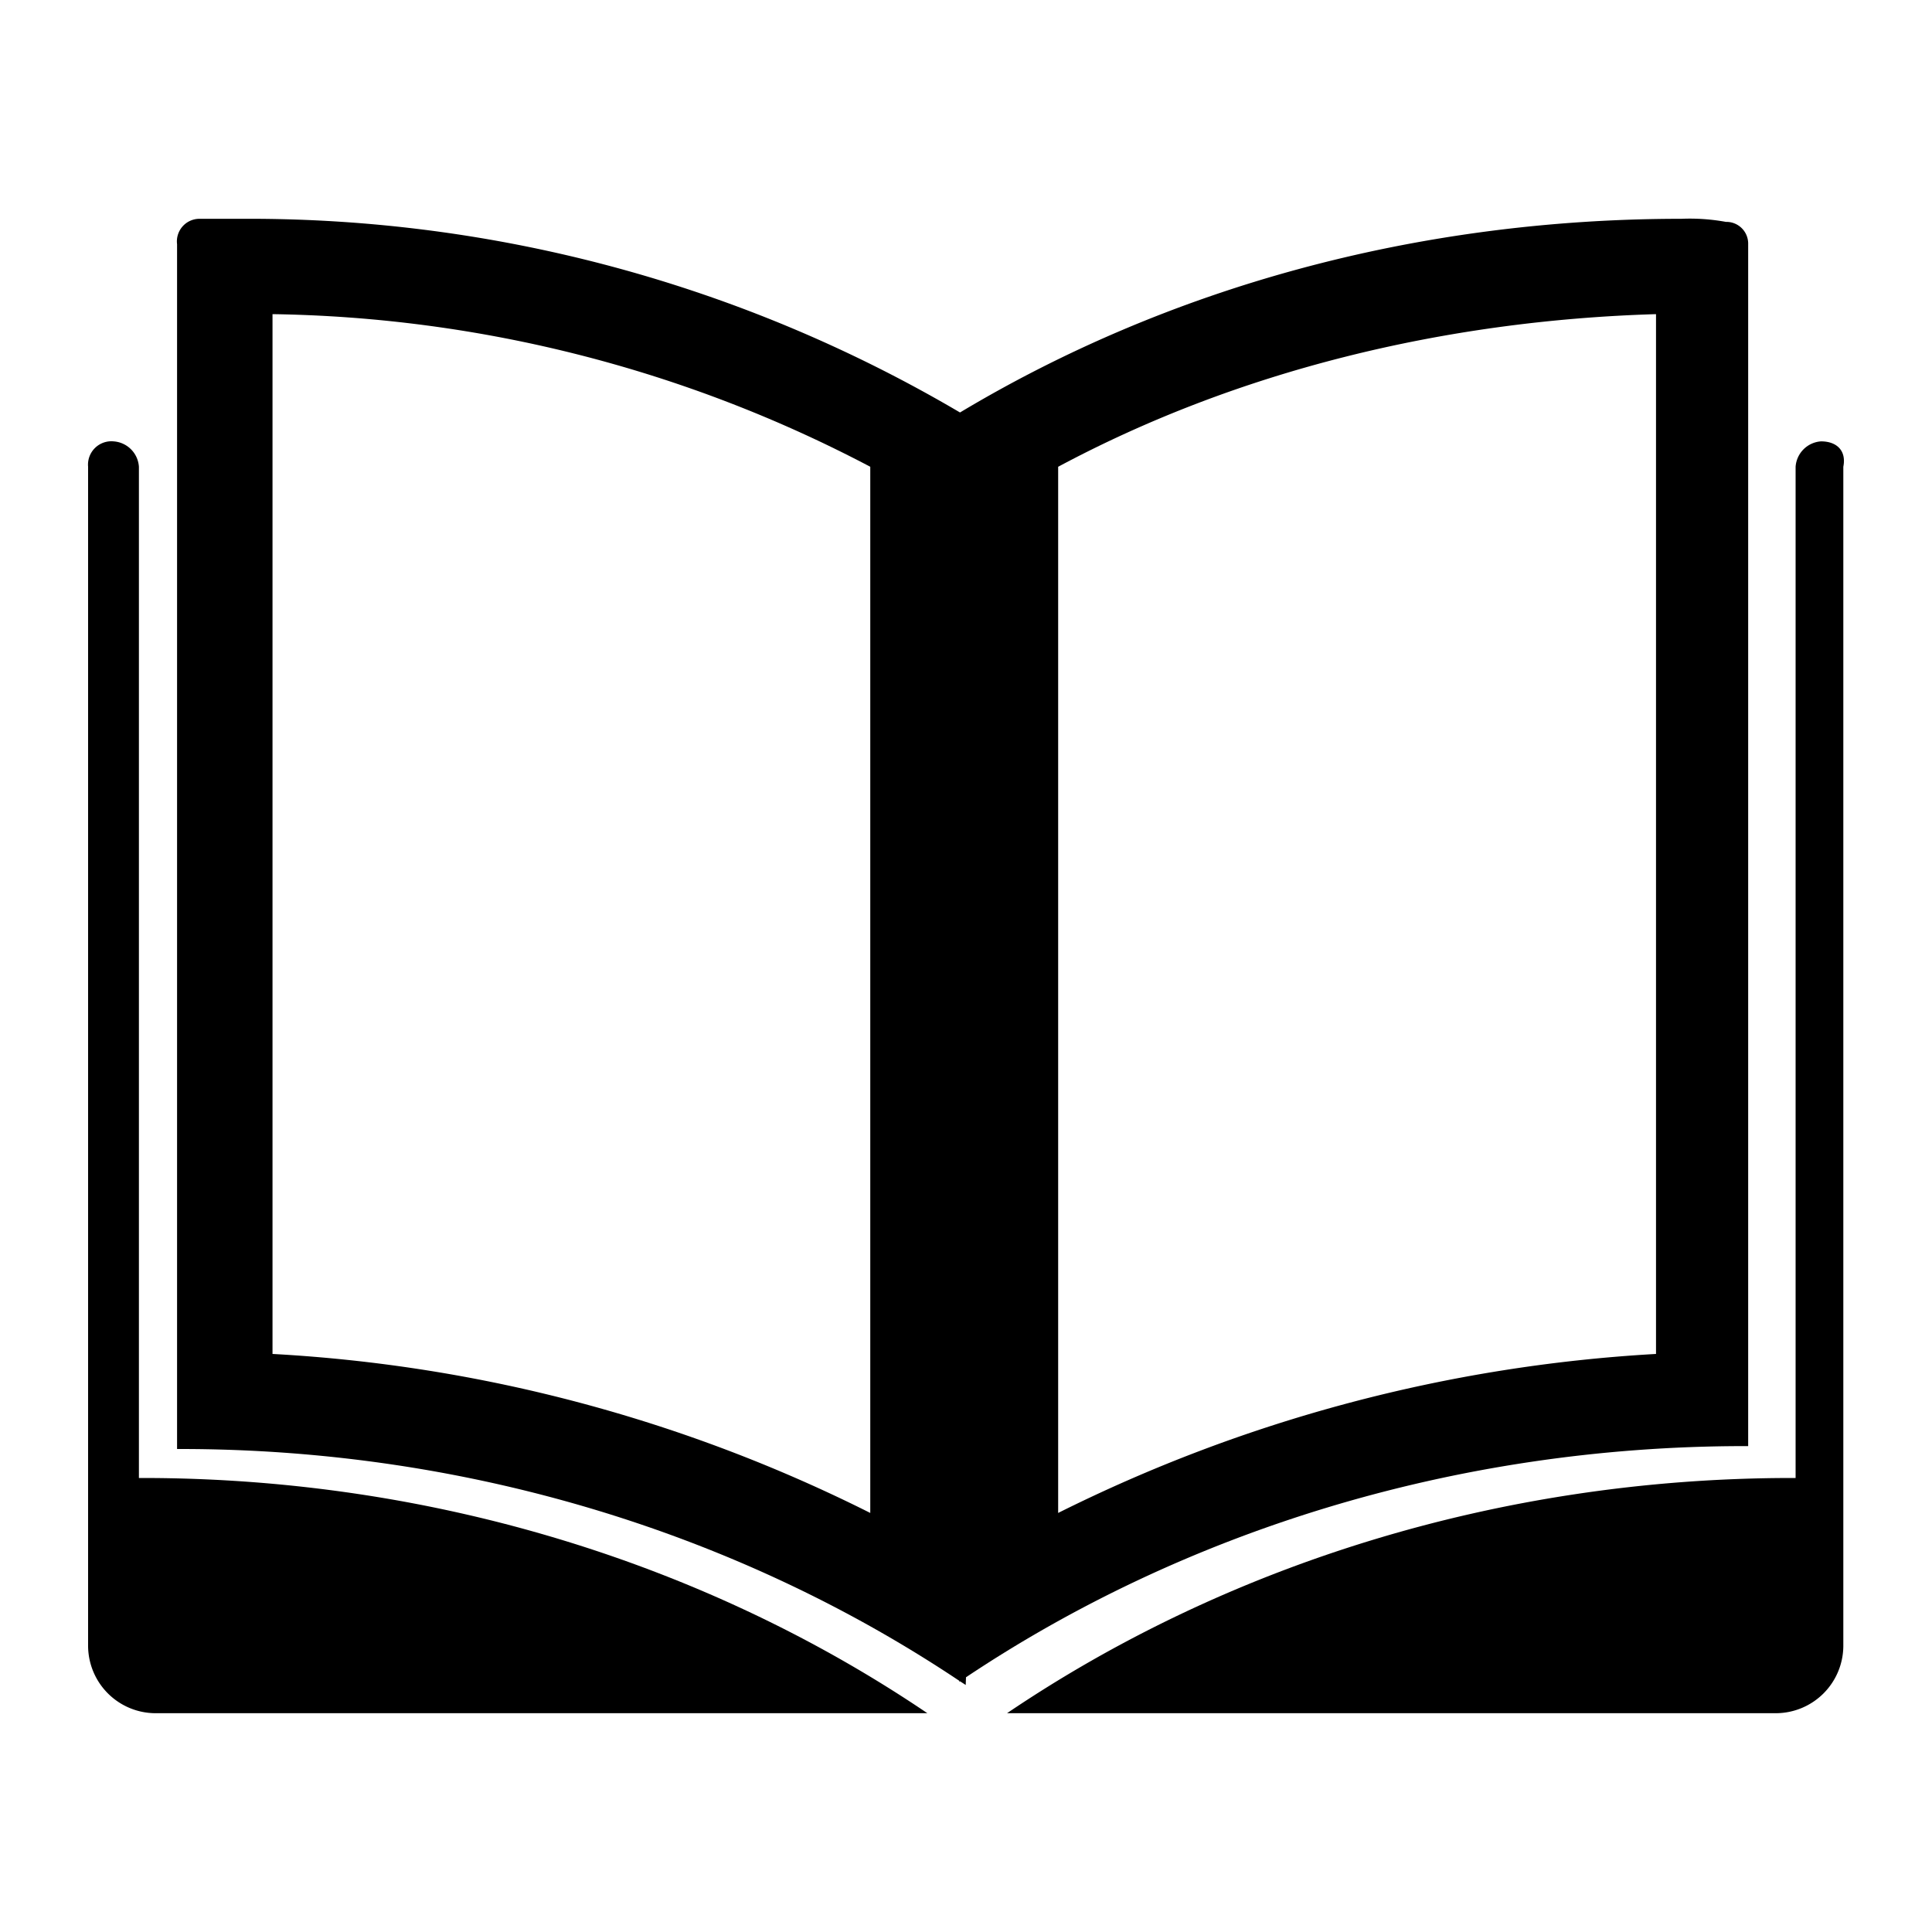
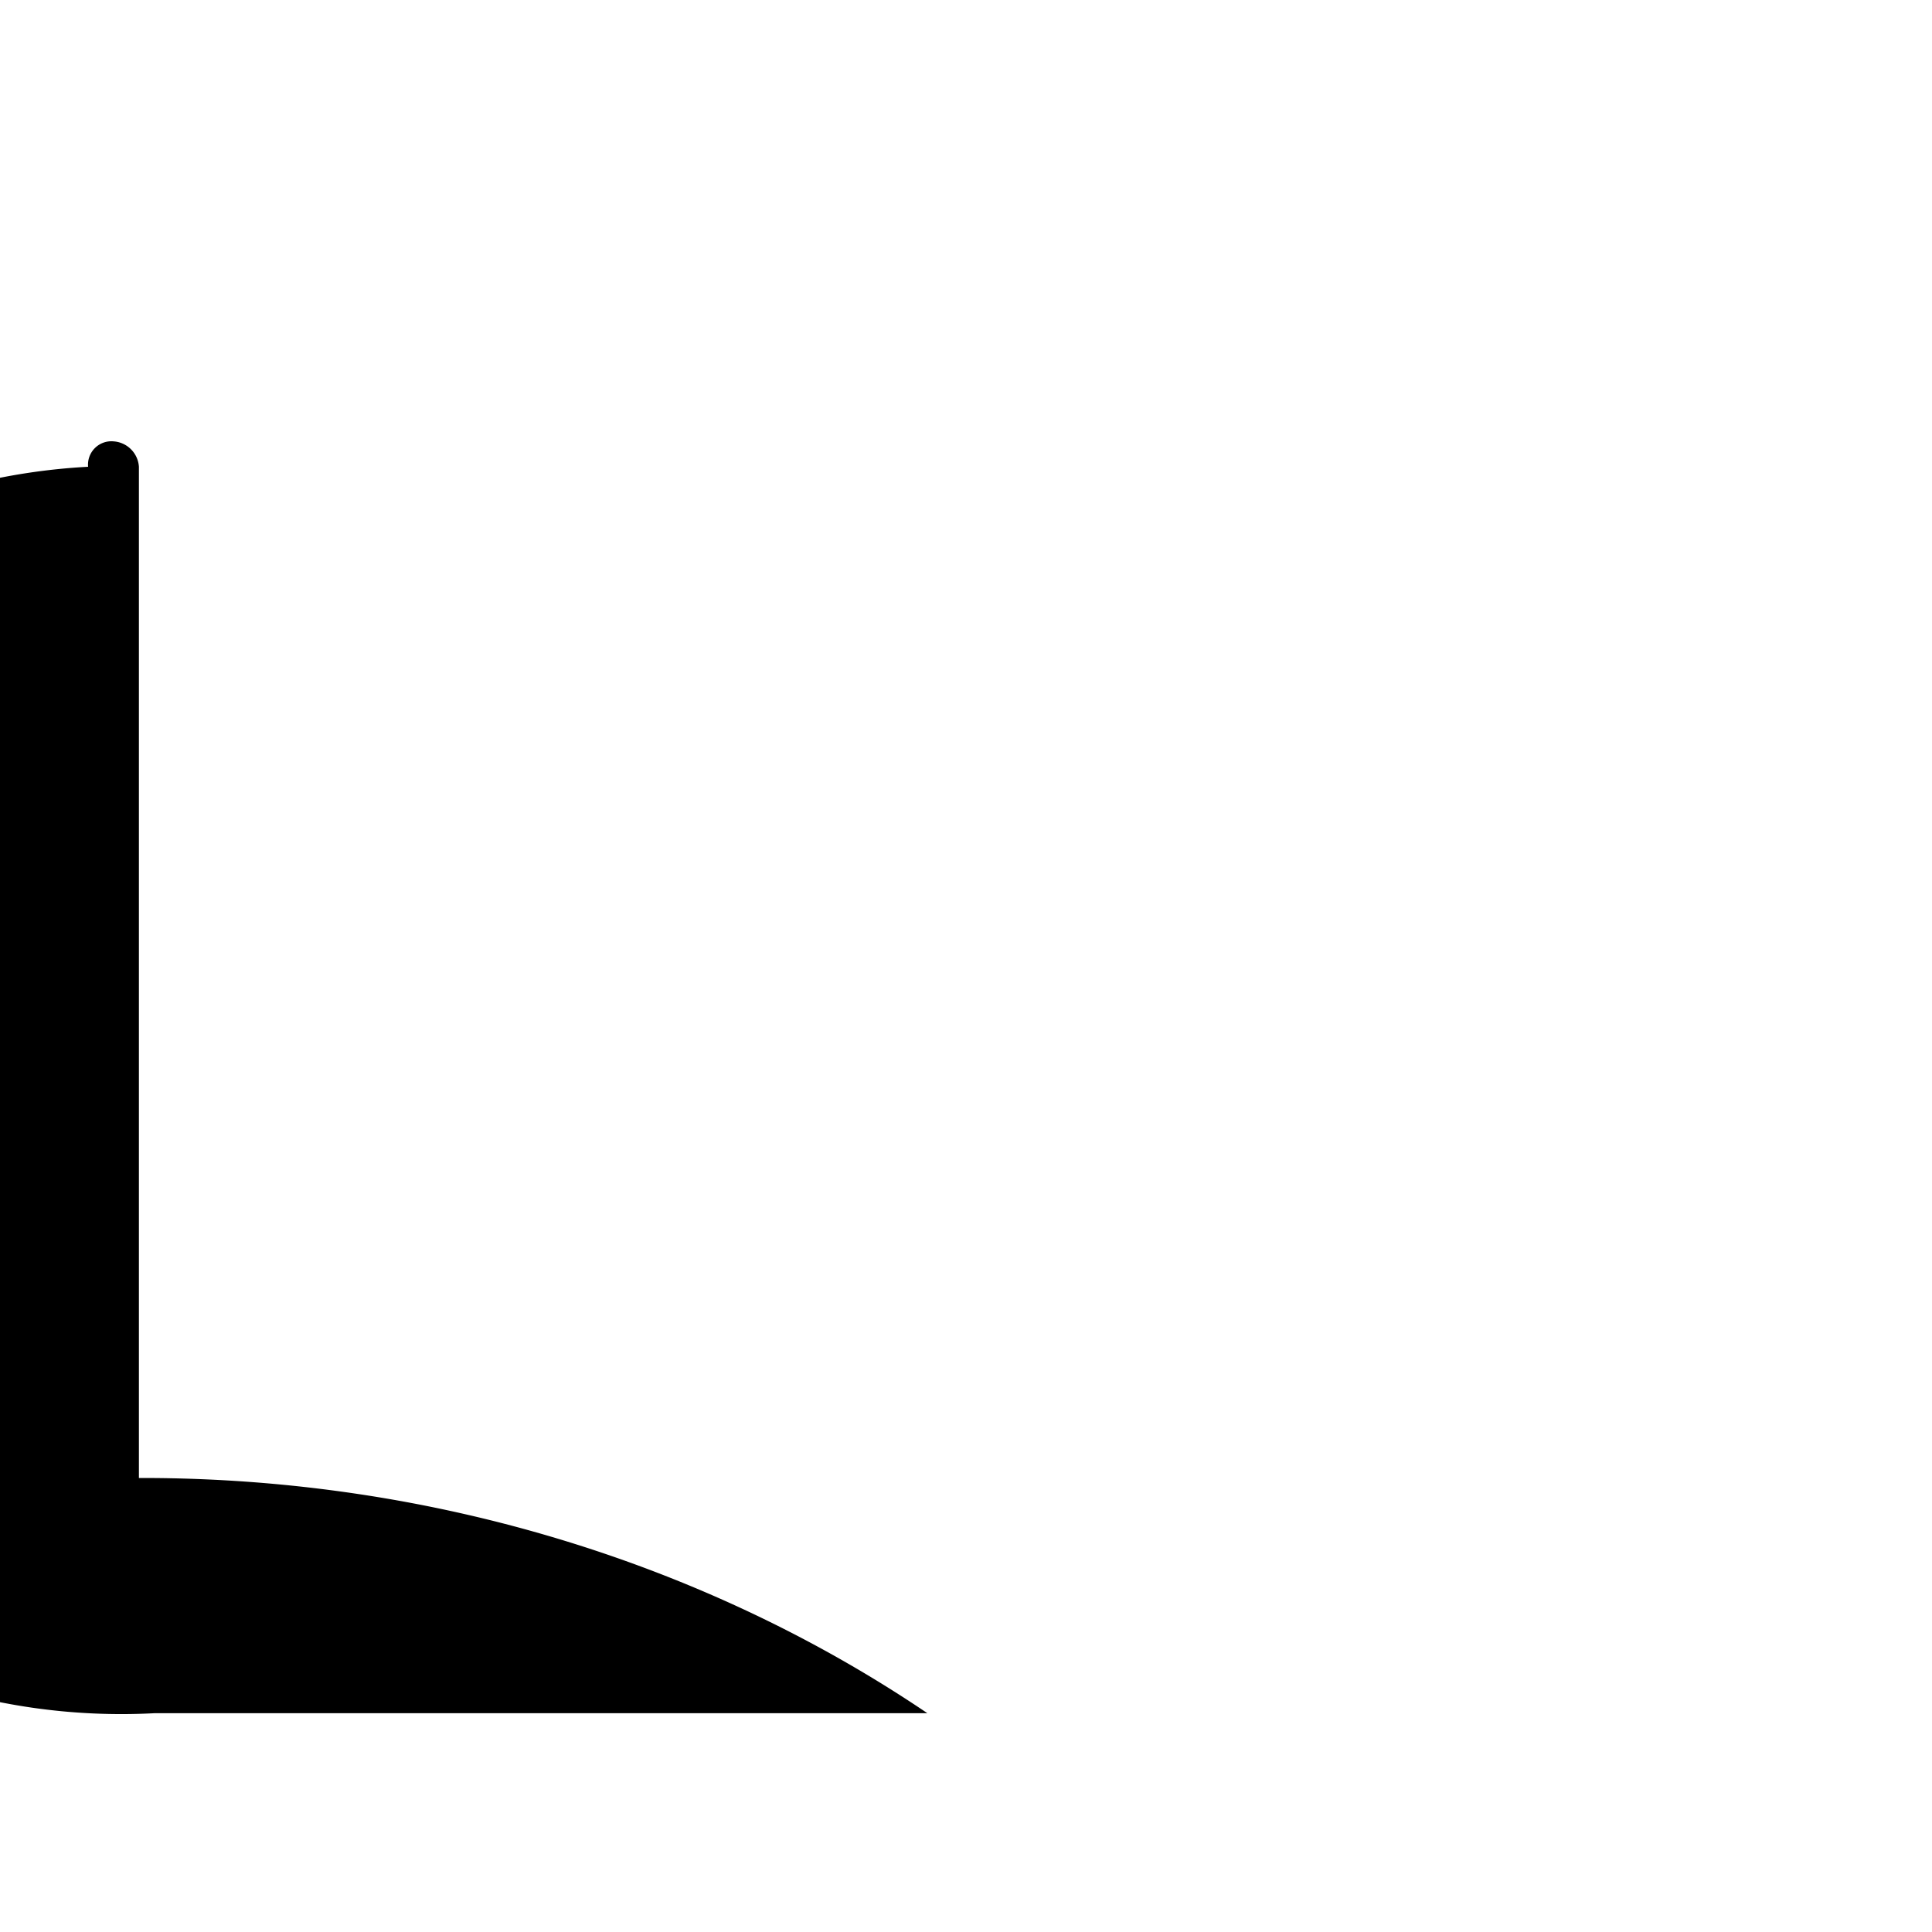
<svg xmlns="http://www.w3.org/2000/svg" id="图层_1" data-name="图层 1" viewBox="0 0 200 200">
-   <path d="M100,173.63c22.28-14.88,50.33-23.93,80.64-23.93h.33V25.28a2.25,2.25,0,0,0-2.3-2.31,20.82,20.82,0,0,0-4.61-.32c-27.63,0-53.29,7.23-74.68,20.05a145,145,0,0,0-74.1-20.05H20.64a2.34,2.34,0,0,0-2.31,2.63V150h.33C49,150,77,159.08,99.31,174v.1l.08-.05.58.38Zm9.54-125.31c18.44-9.87,39.83-15.14,61.89-15.8V140.16a158.5,158.5,0,0,0-61.89,16.46ZM90.09,156.62a157,157,0,0,0-61.88-16.46V32.52a137.06,137.06,0,0,1,61.88,15.8Z" />
-   <path d="M188.51,45.69a2.83,2.83,0,0,0-2.63,2.63V153h-.33c-30.61,0-58.92,9.21-81.3,24.35h79.66a7,7,0,0,0,6.91-6.91V48.32C191.15,46.67,190.16,45.69,188.51,45.69Z" />
-   <path d="M14.38,153V48.32a2.82,2.82,0,0,0-2.63-2.63,2.42,2.42,0,0,0-2.63,2.63V170.44A7,7,0,0,0,16,177.35H96C73.63,162.21,45.33,153,14.71,153Z" />
+   <path d="M14.38,153V48.32a2.82,2.82,0,0,0-2.63-2.63,2.42,2.42,0,0,0-2.63,2.63A7,7,0,0,0,16,177.35H96C73.63,162.21,45.33,153,14.71,153Z" />
</svg>